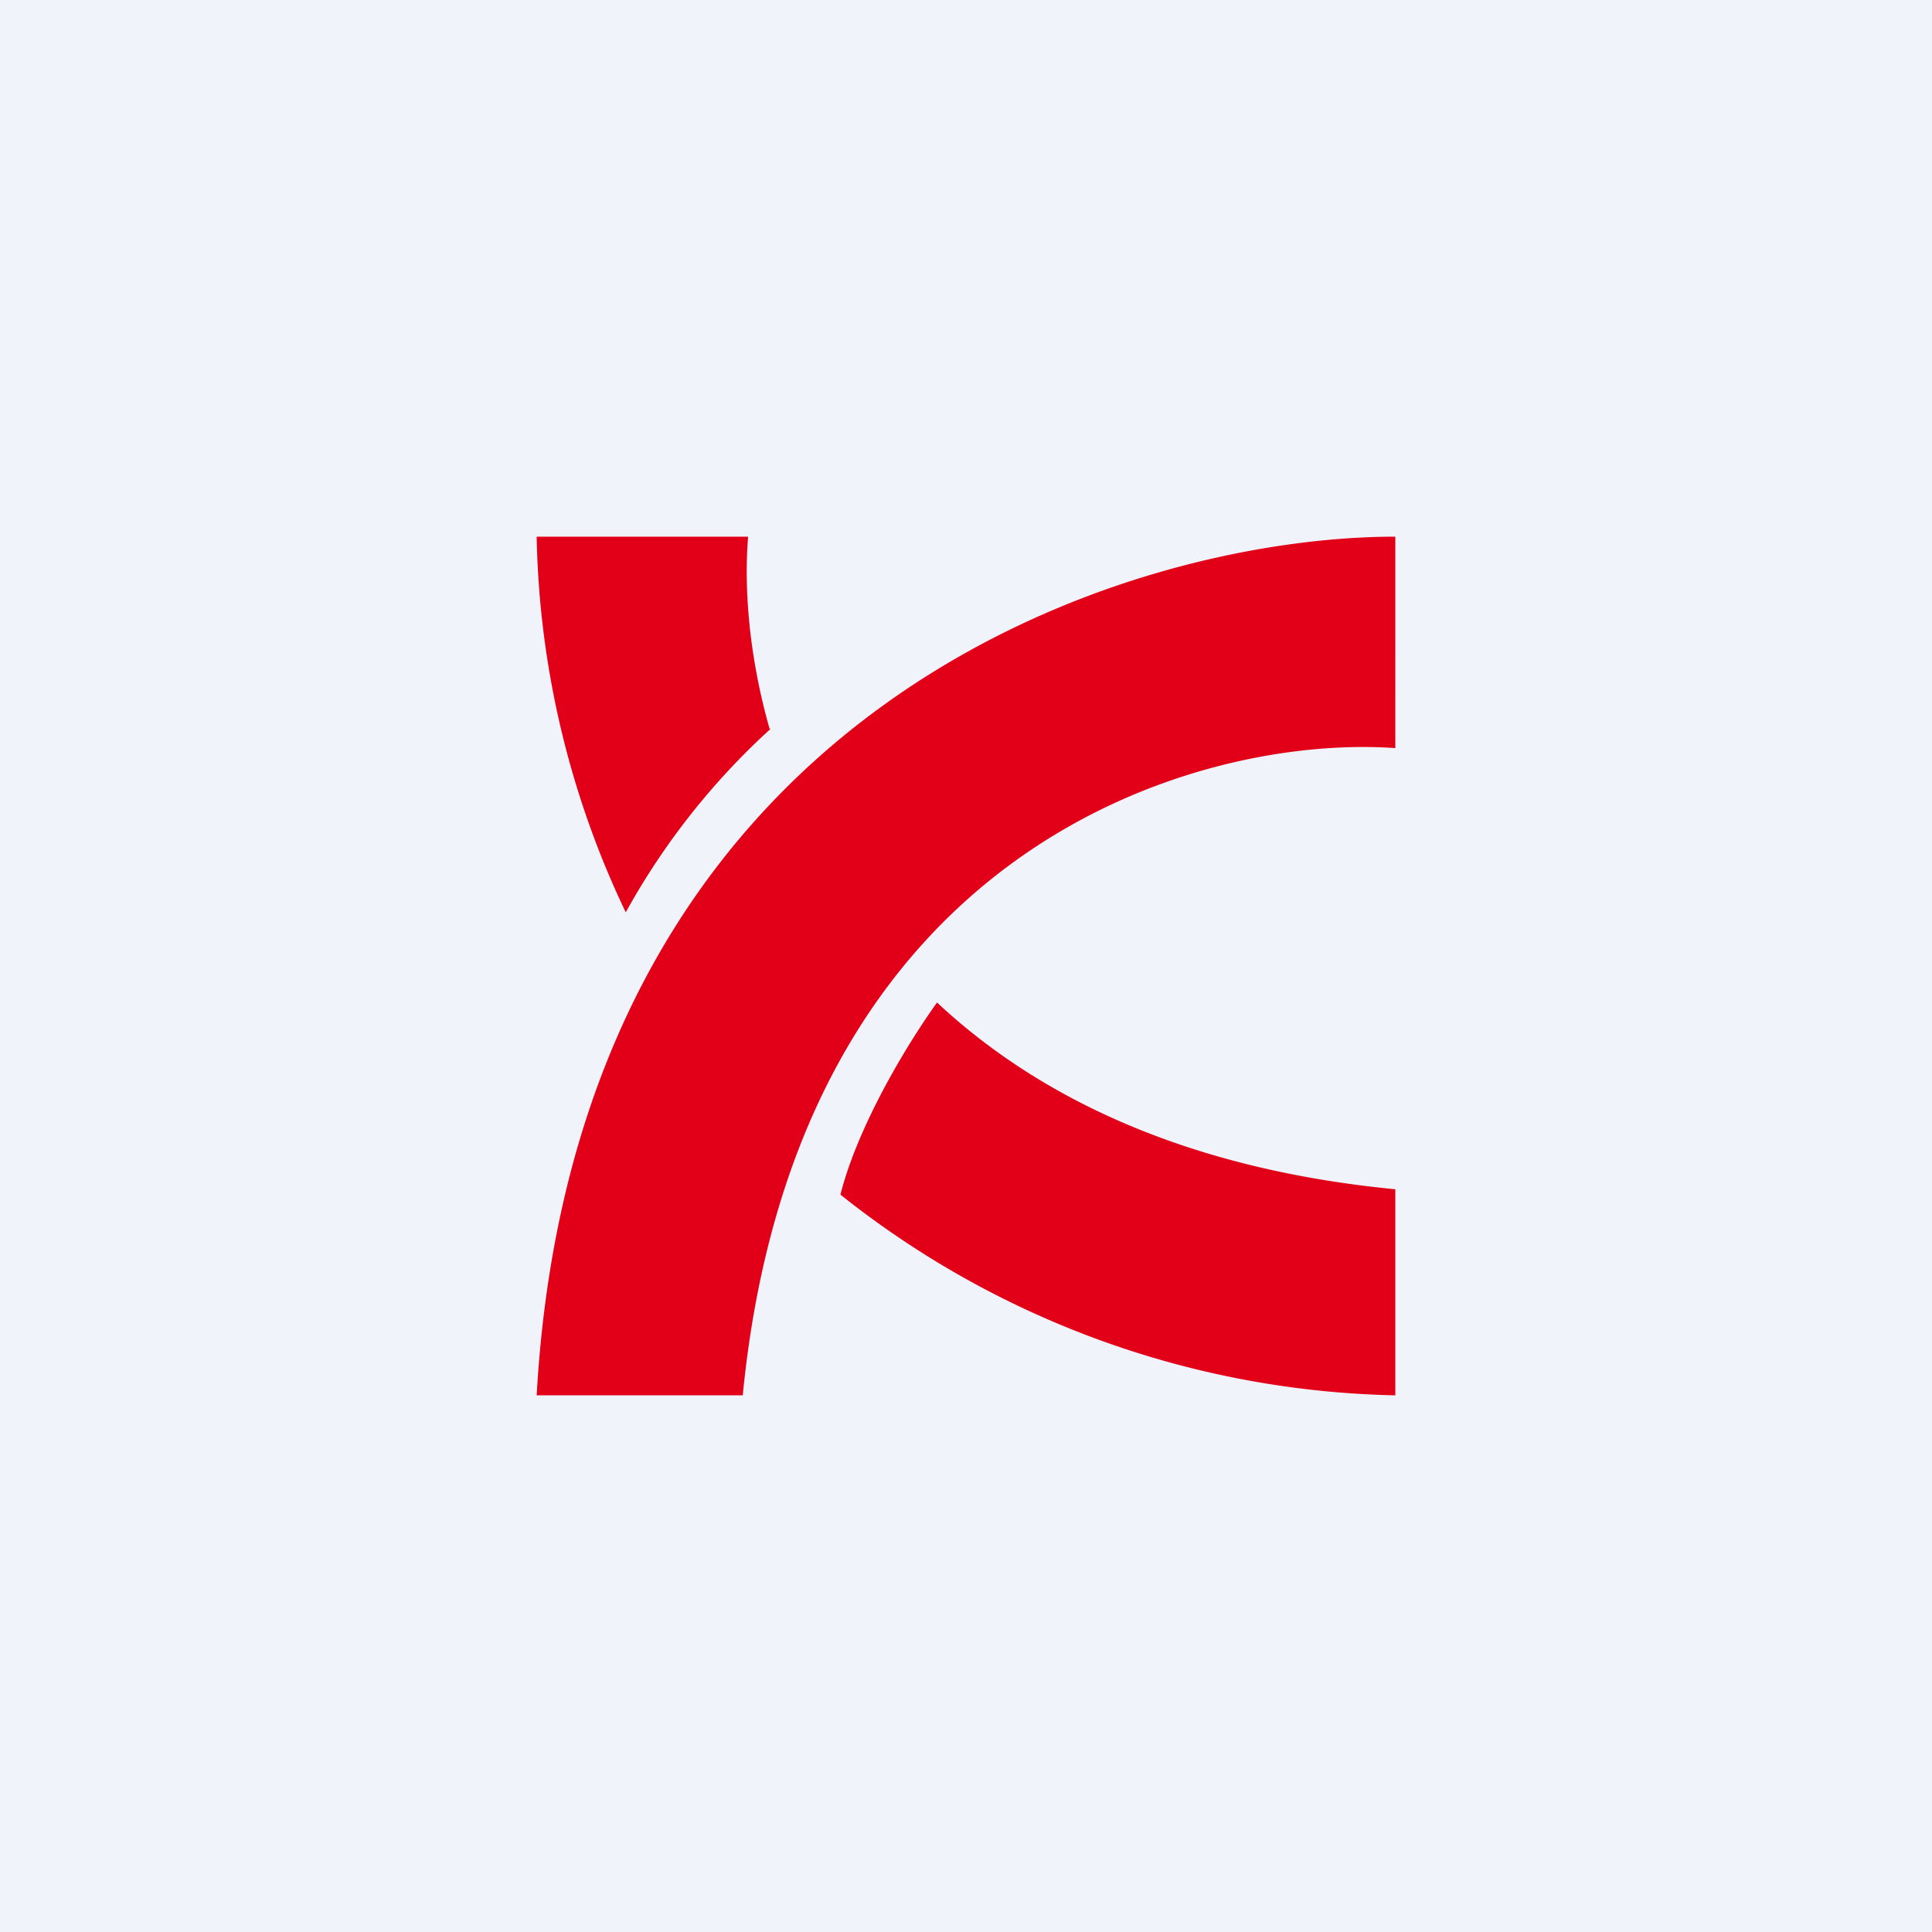
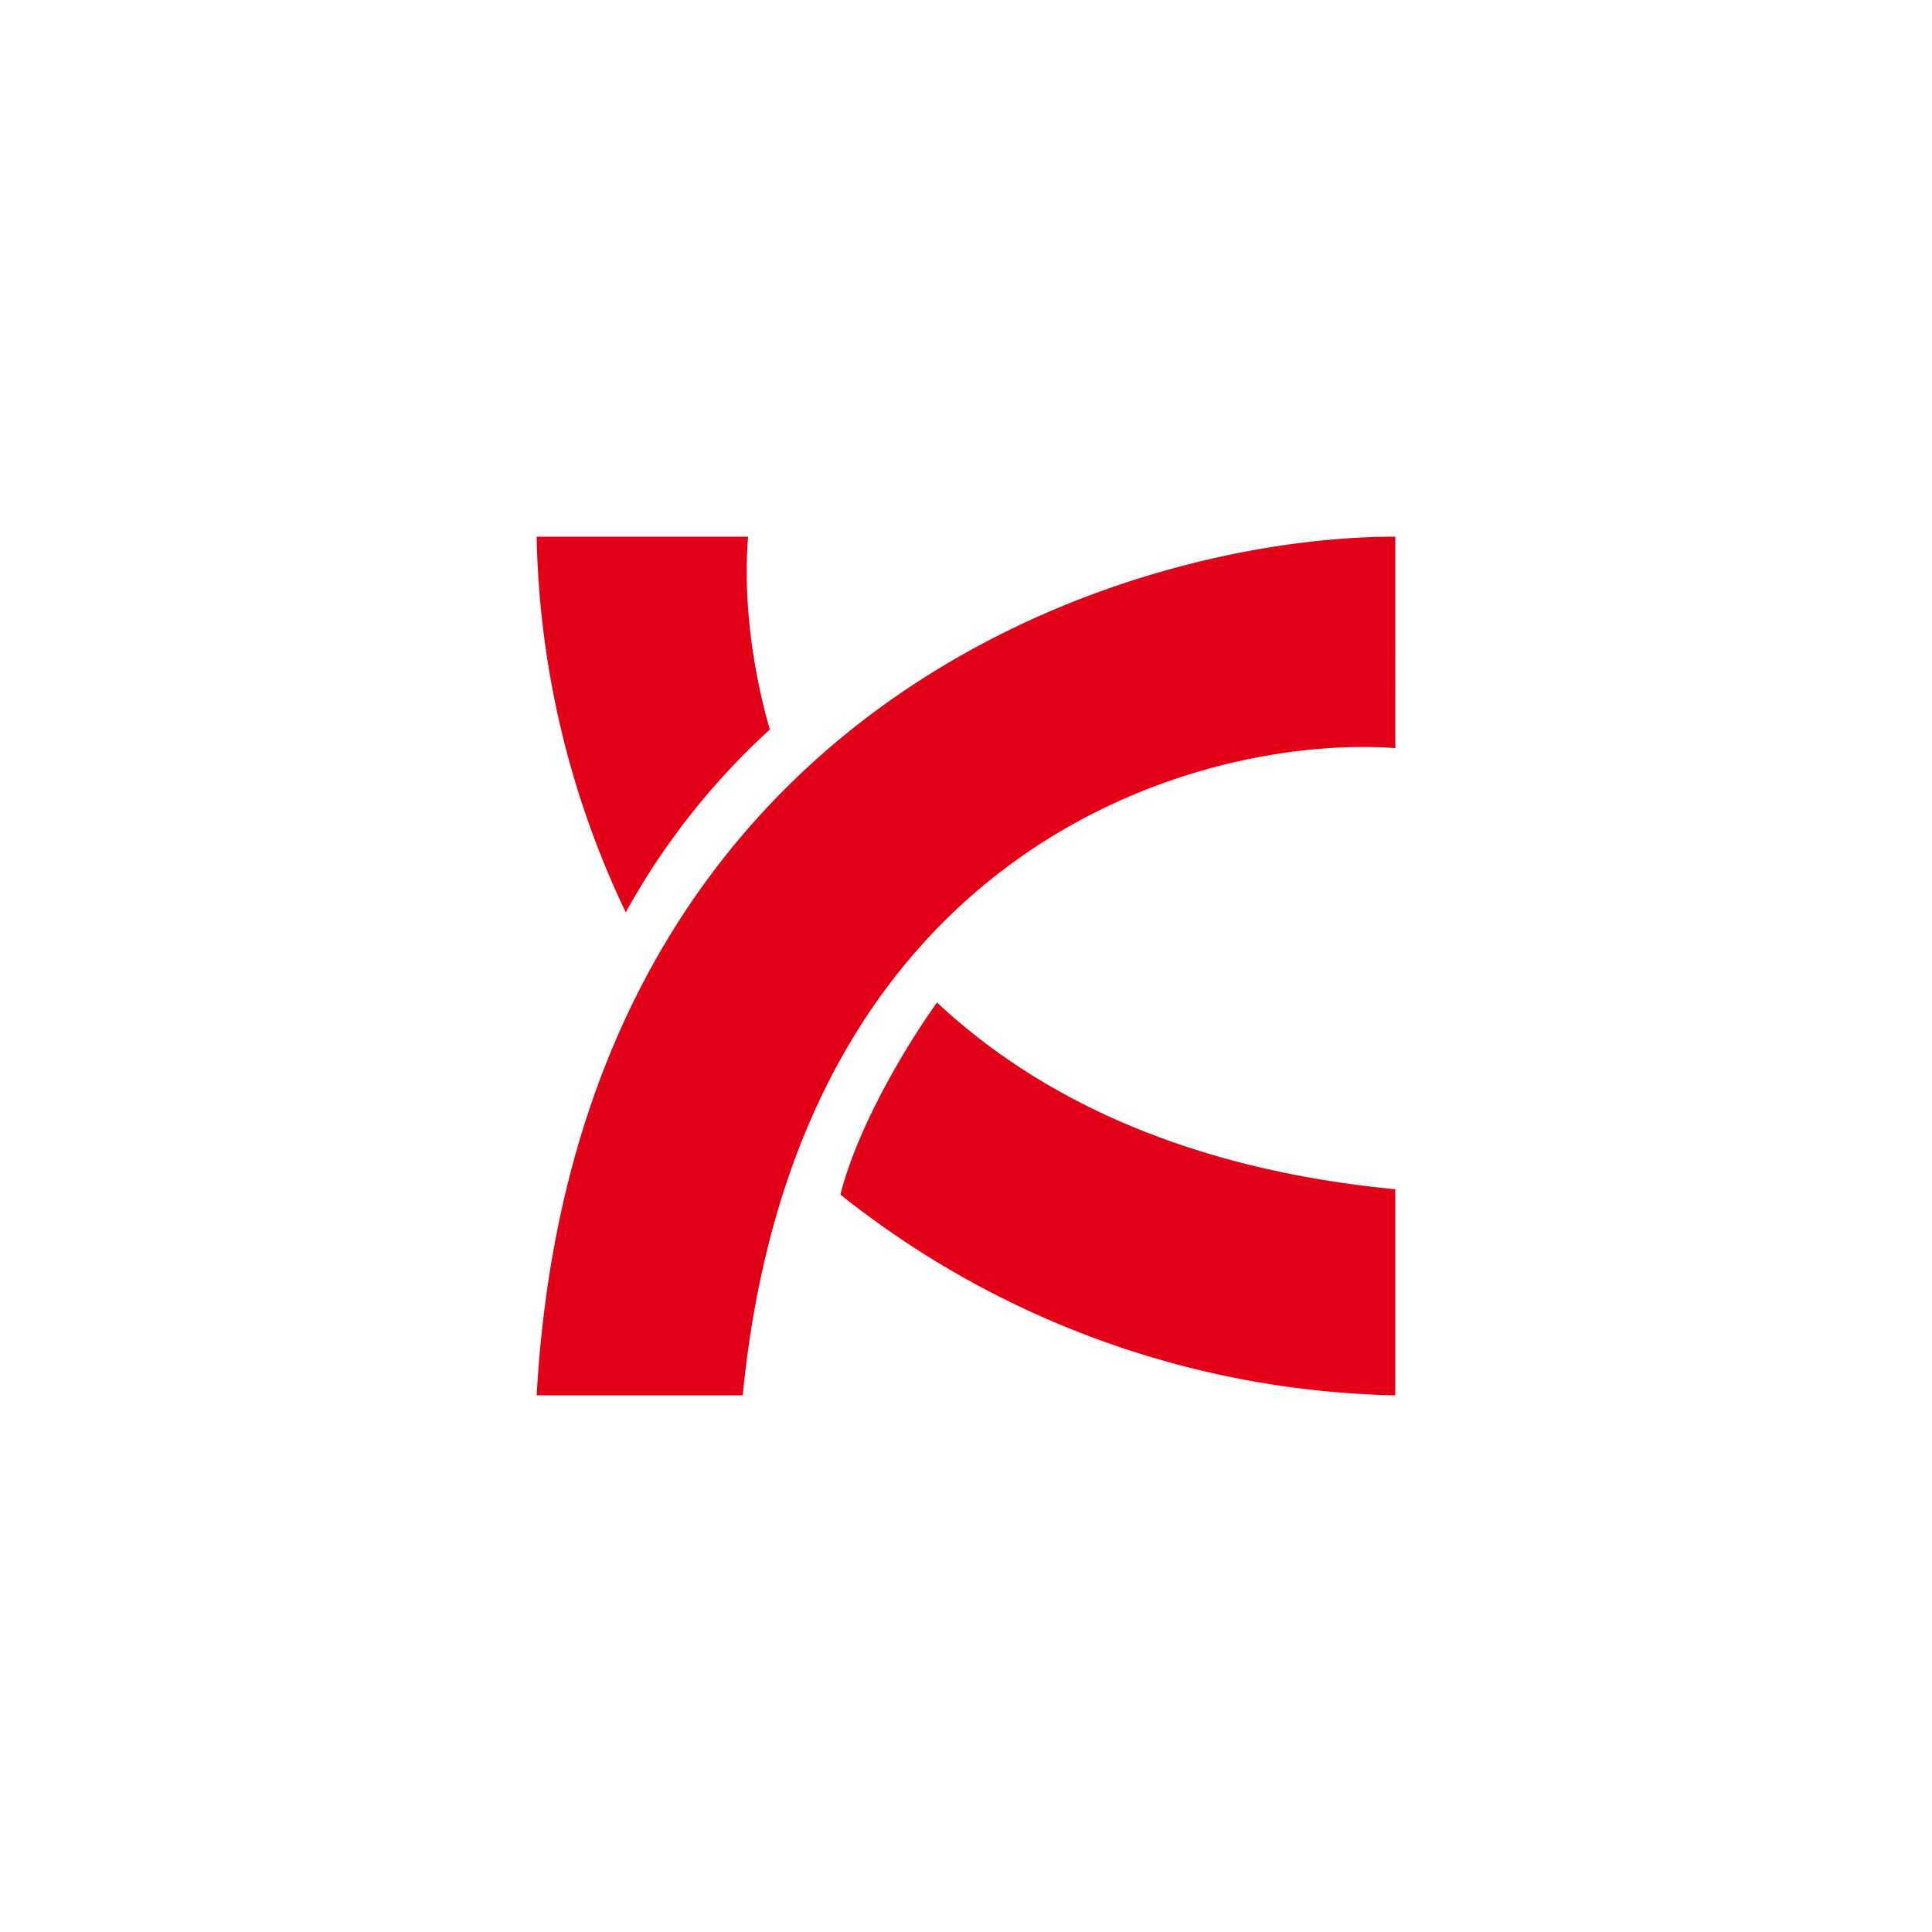
<svg xmlns="http://www.w3.org/2000/svg" width="18" height="18" viewBox="0 0 18 18">
-   <path fill="#F0F3FA" d="M0 0h18v18H0z" />
  <path d="M13 13a8.57 8.57 0 0 1-5.17-1.87c.16-.63.6-1.37.9-1.79.93.87 2.3 1.55 4.27 1.74V13ZM7.18 6.79A6.66 6.66 0 0 0 5.83 8.5 8.48 8.48 0 0 1 5 5h1.97c-.04.49.01 1.12.2 1.79ZM13 5c-2.52 0-7.64 1.6-8 8h1.92c.5-5.12 4.26-6.16 6.08-6.03V5Z" fill="#E20018" />
</svg>